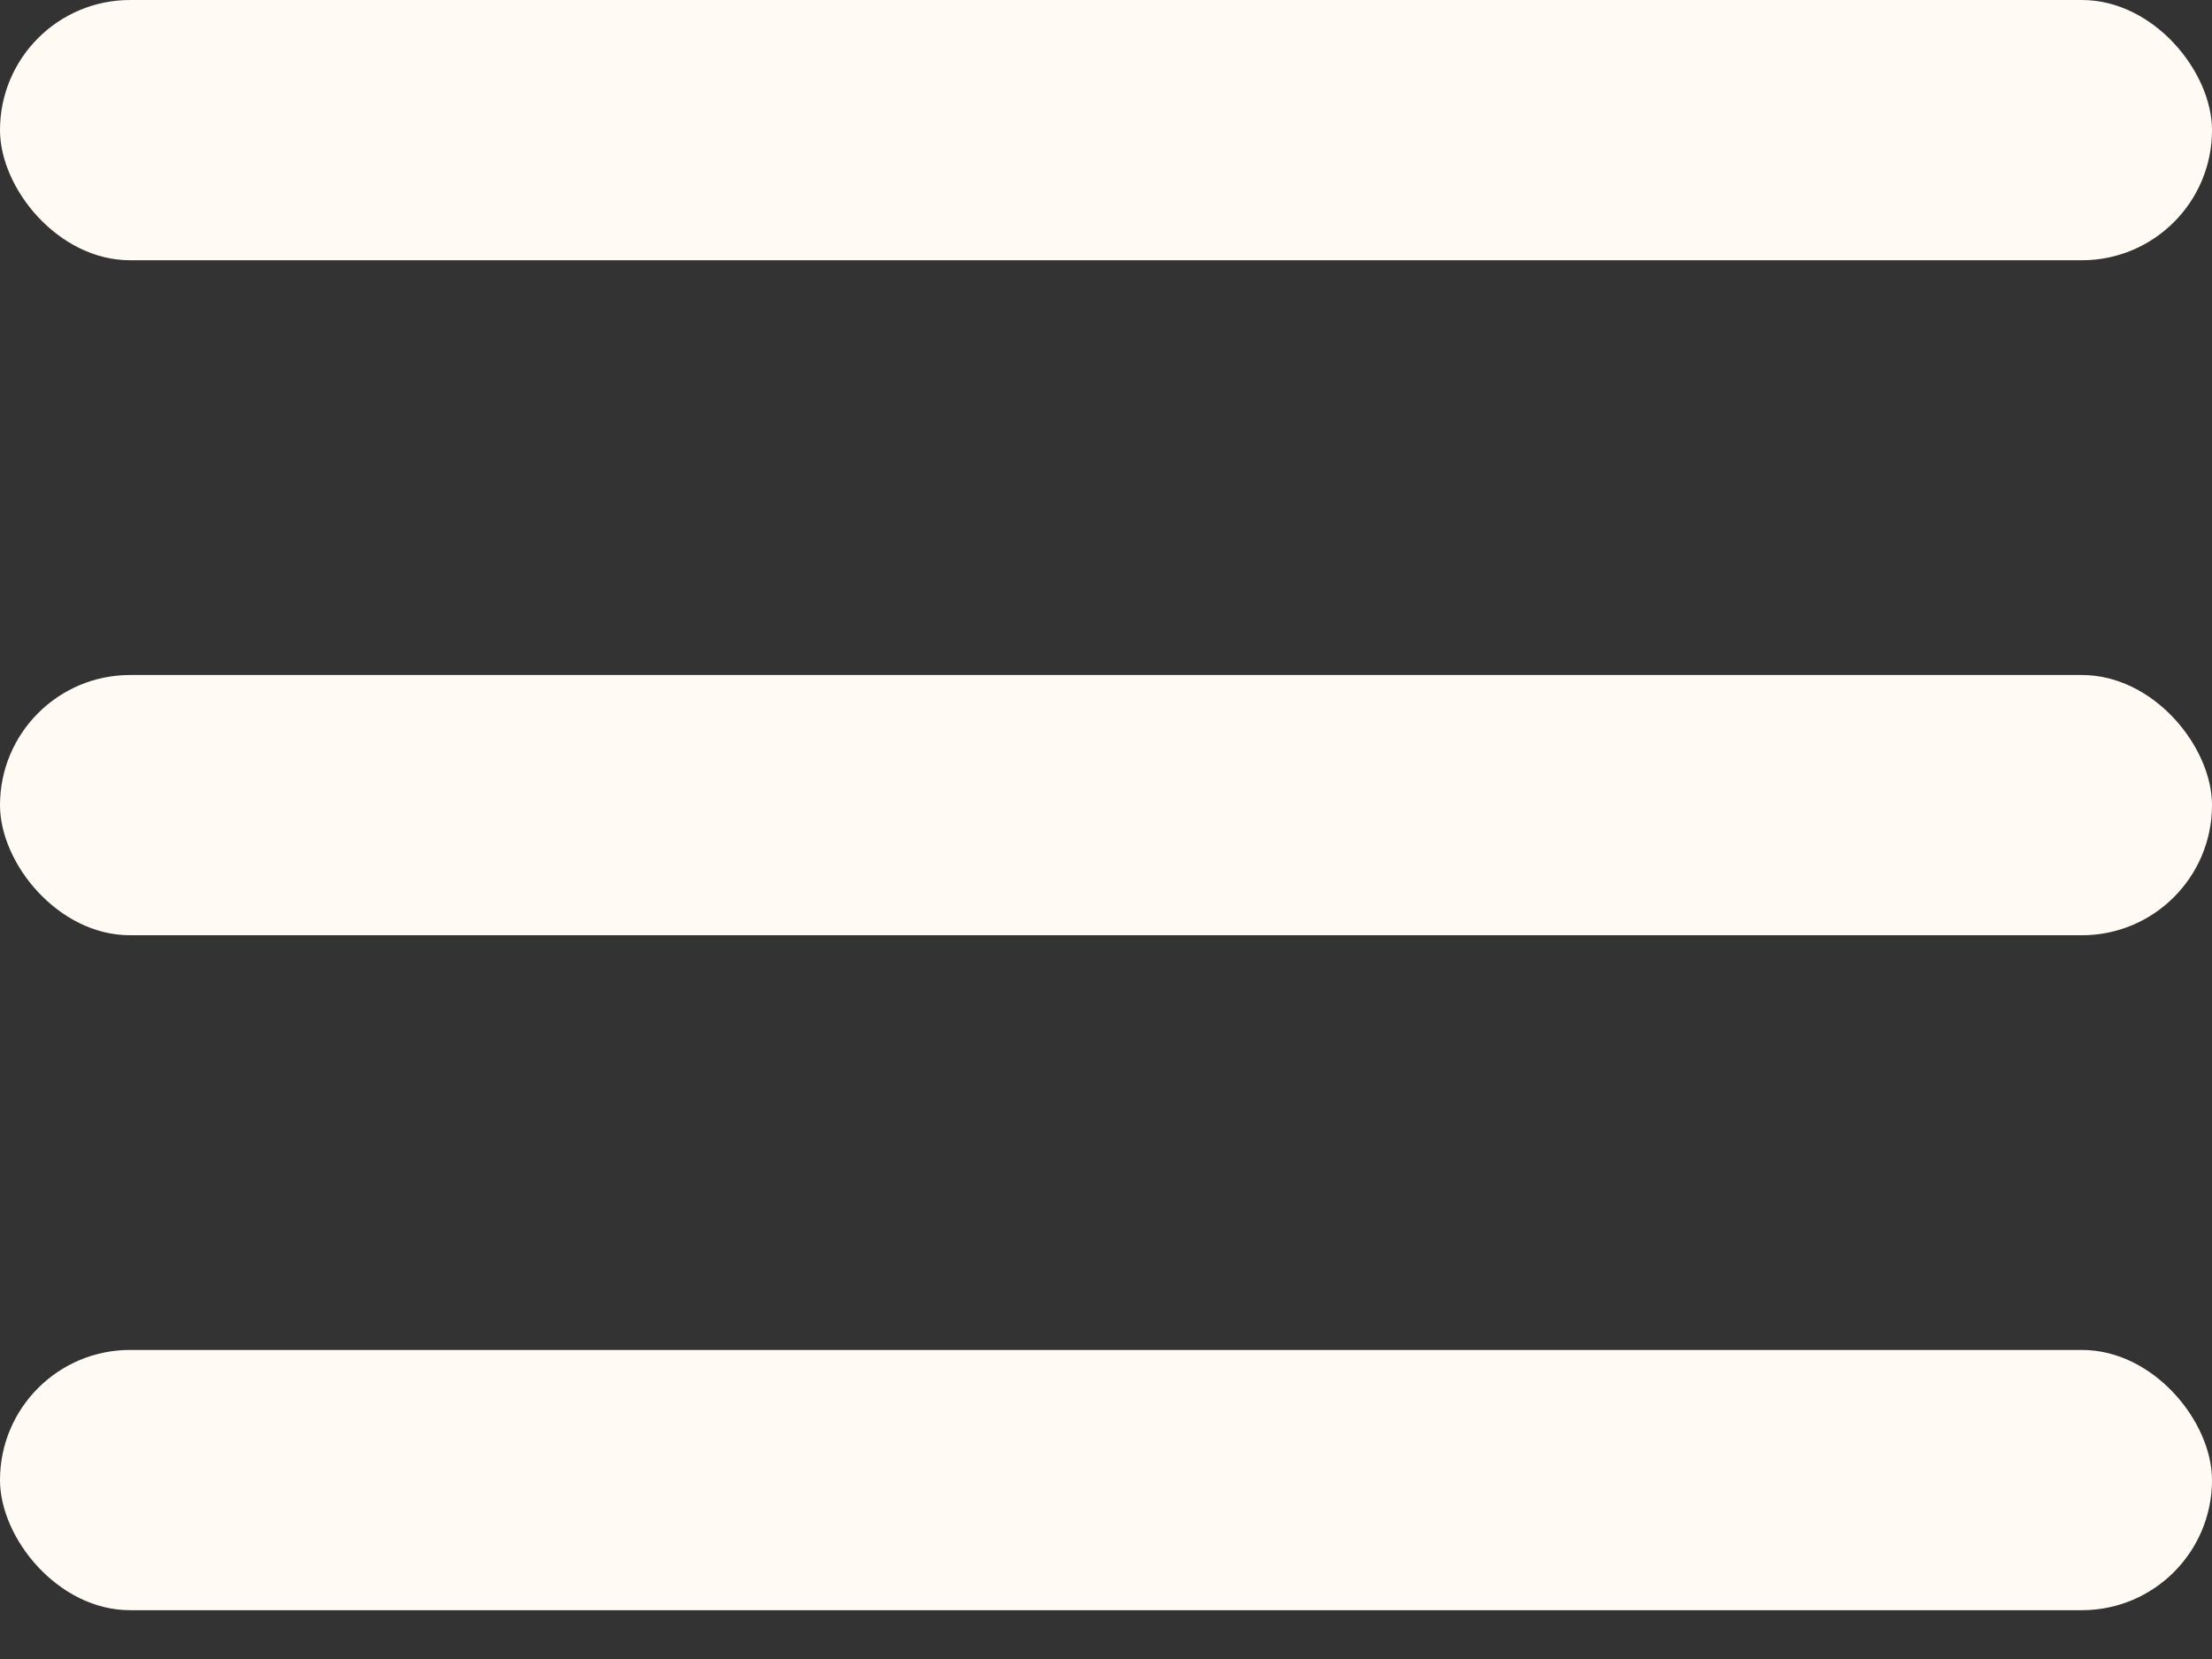
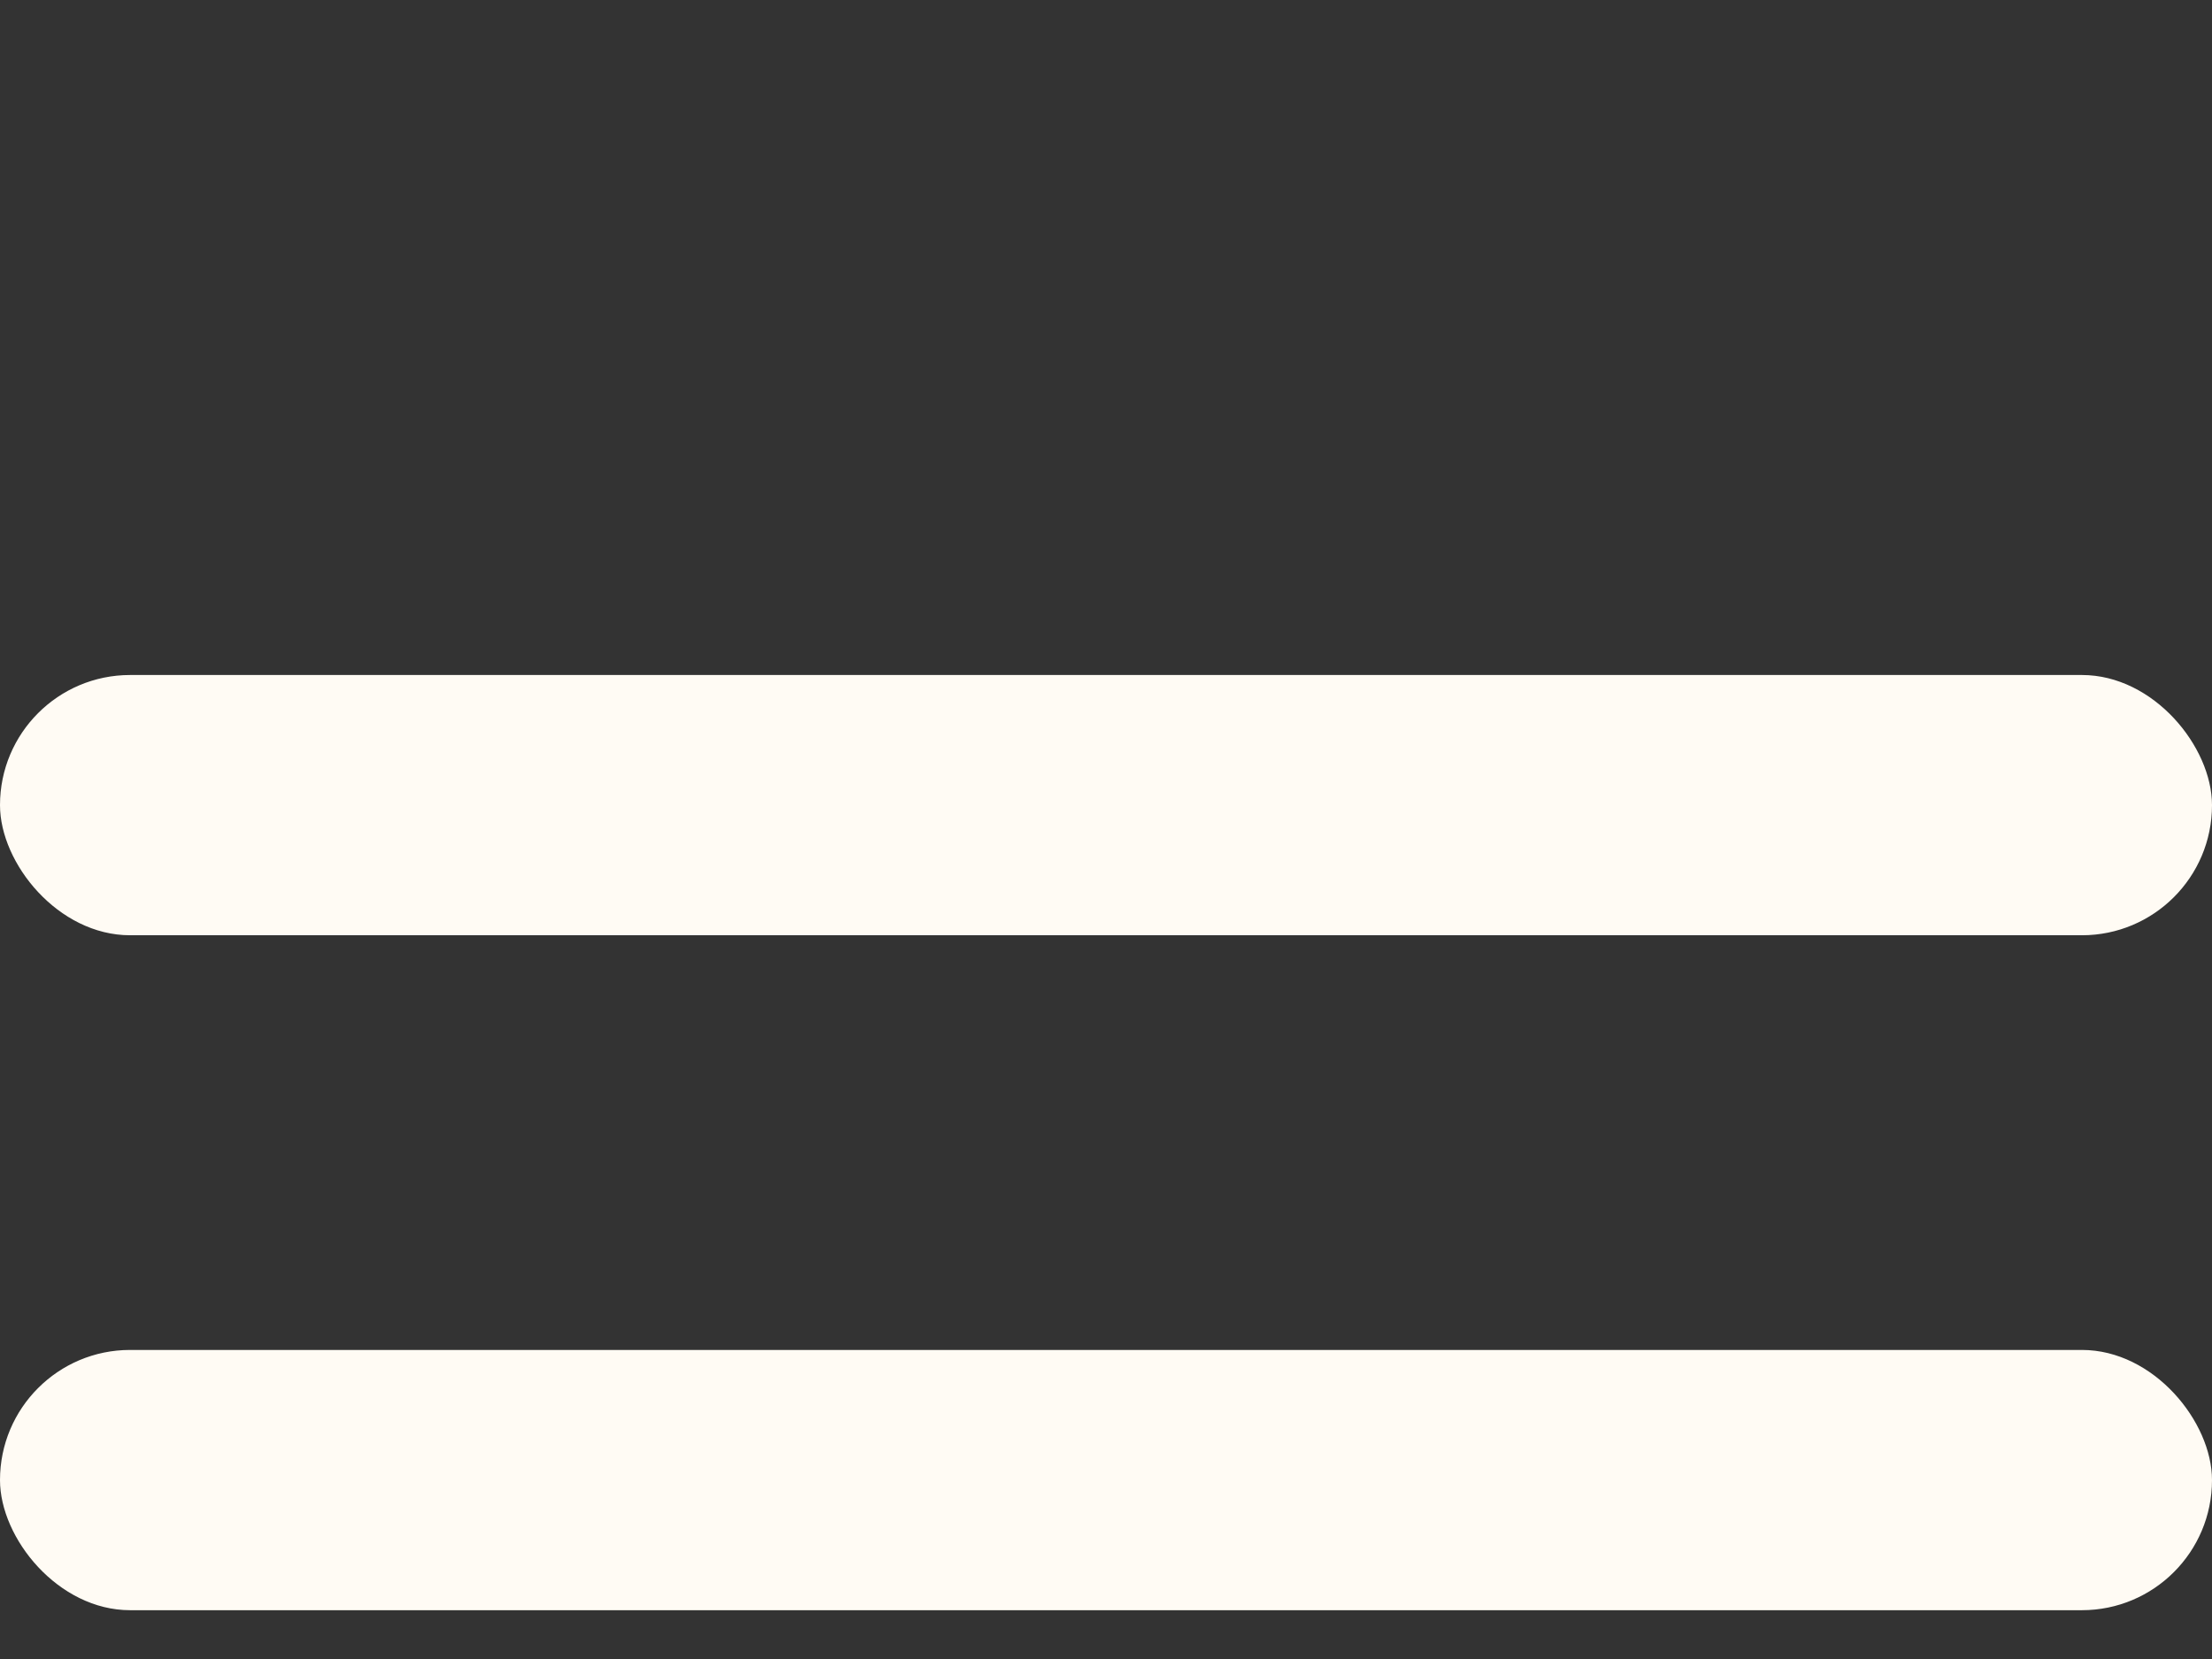
<svg xmlns="http://www.w3.org/2000/svg" width="32" height="24" viewBox="0 0 32 24" fill="none">
  <rect x="0" y="0" width="32" height="24" fill="#333333" stroke="none" />
-   <rect width="32" height="3.765" rx="1.882" fill="#FFFBF4" />
  <rect y="9.765" width="32" height="3.765" rx="1.882" fill="#FFFBF4" />
  <rect y="19.529" width="32" height="3.765" rx="1.882" fill="#FFFBF4" />
</svg>